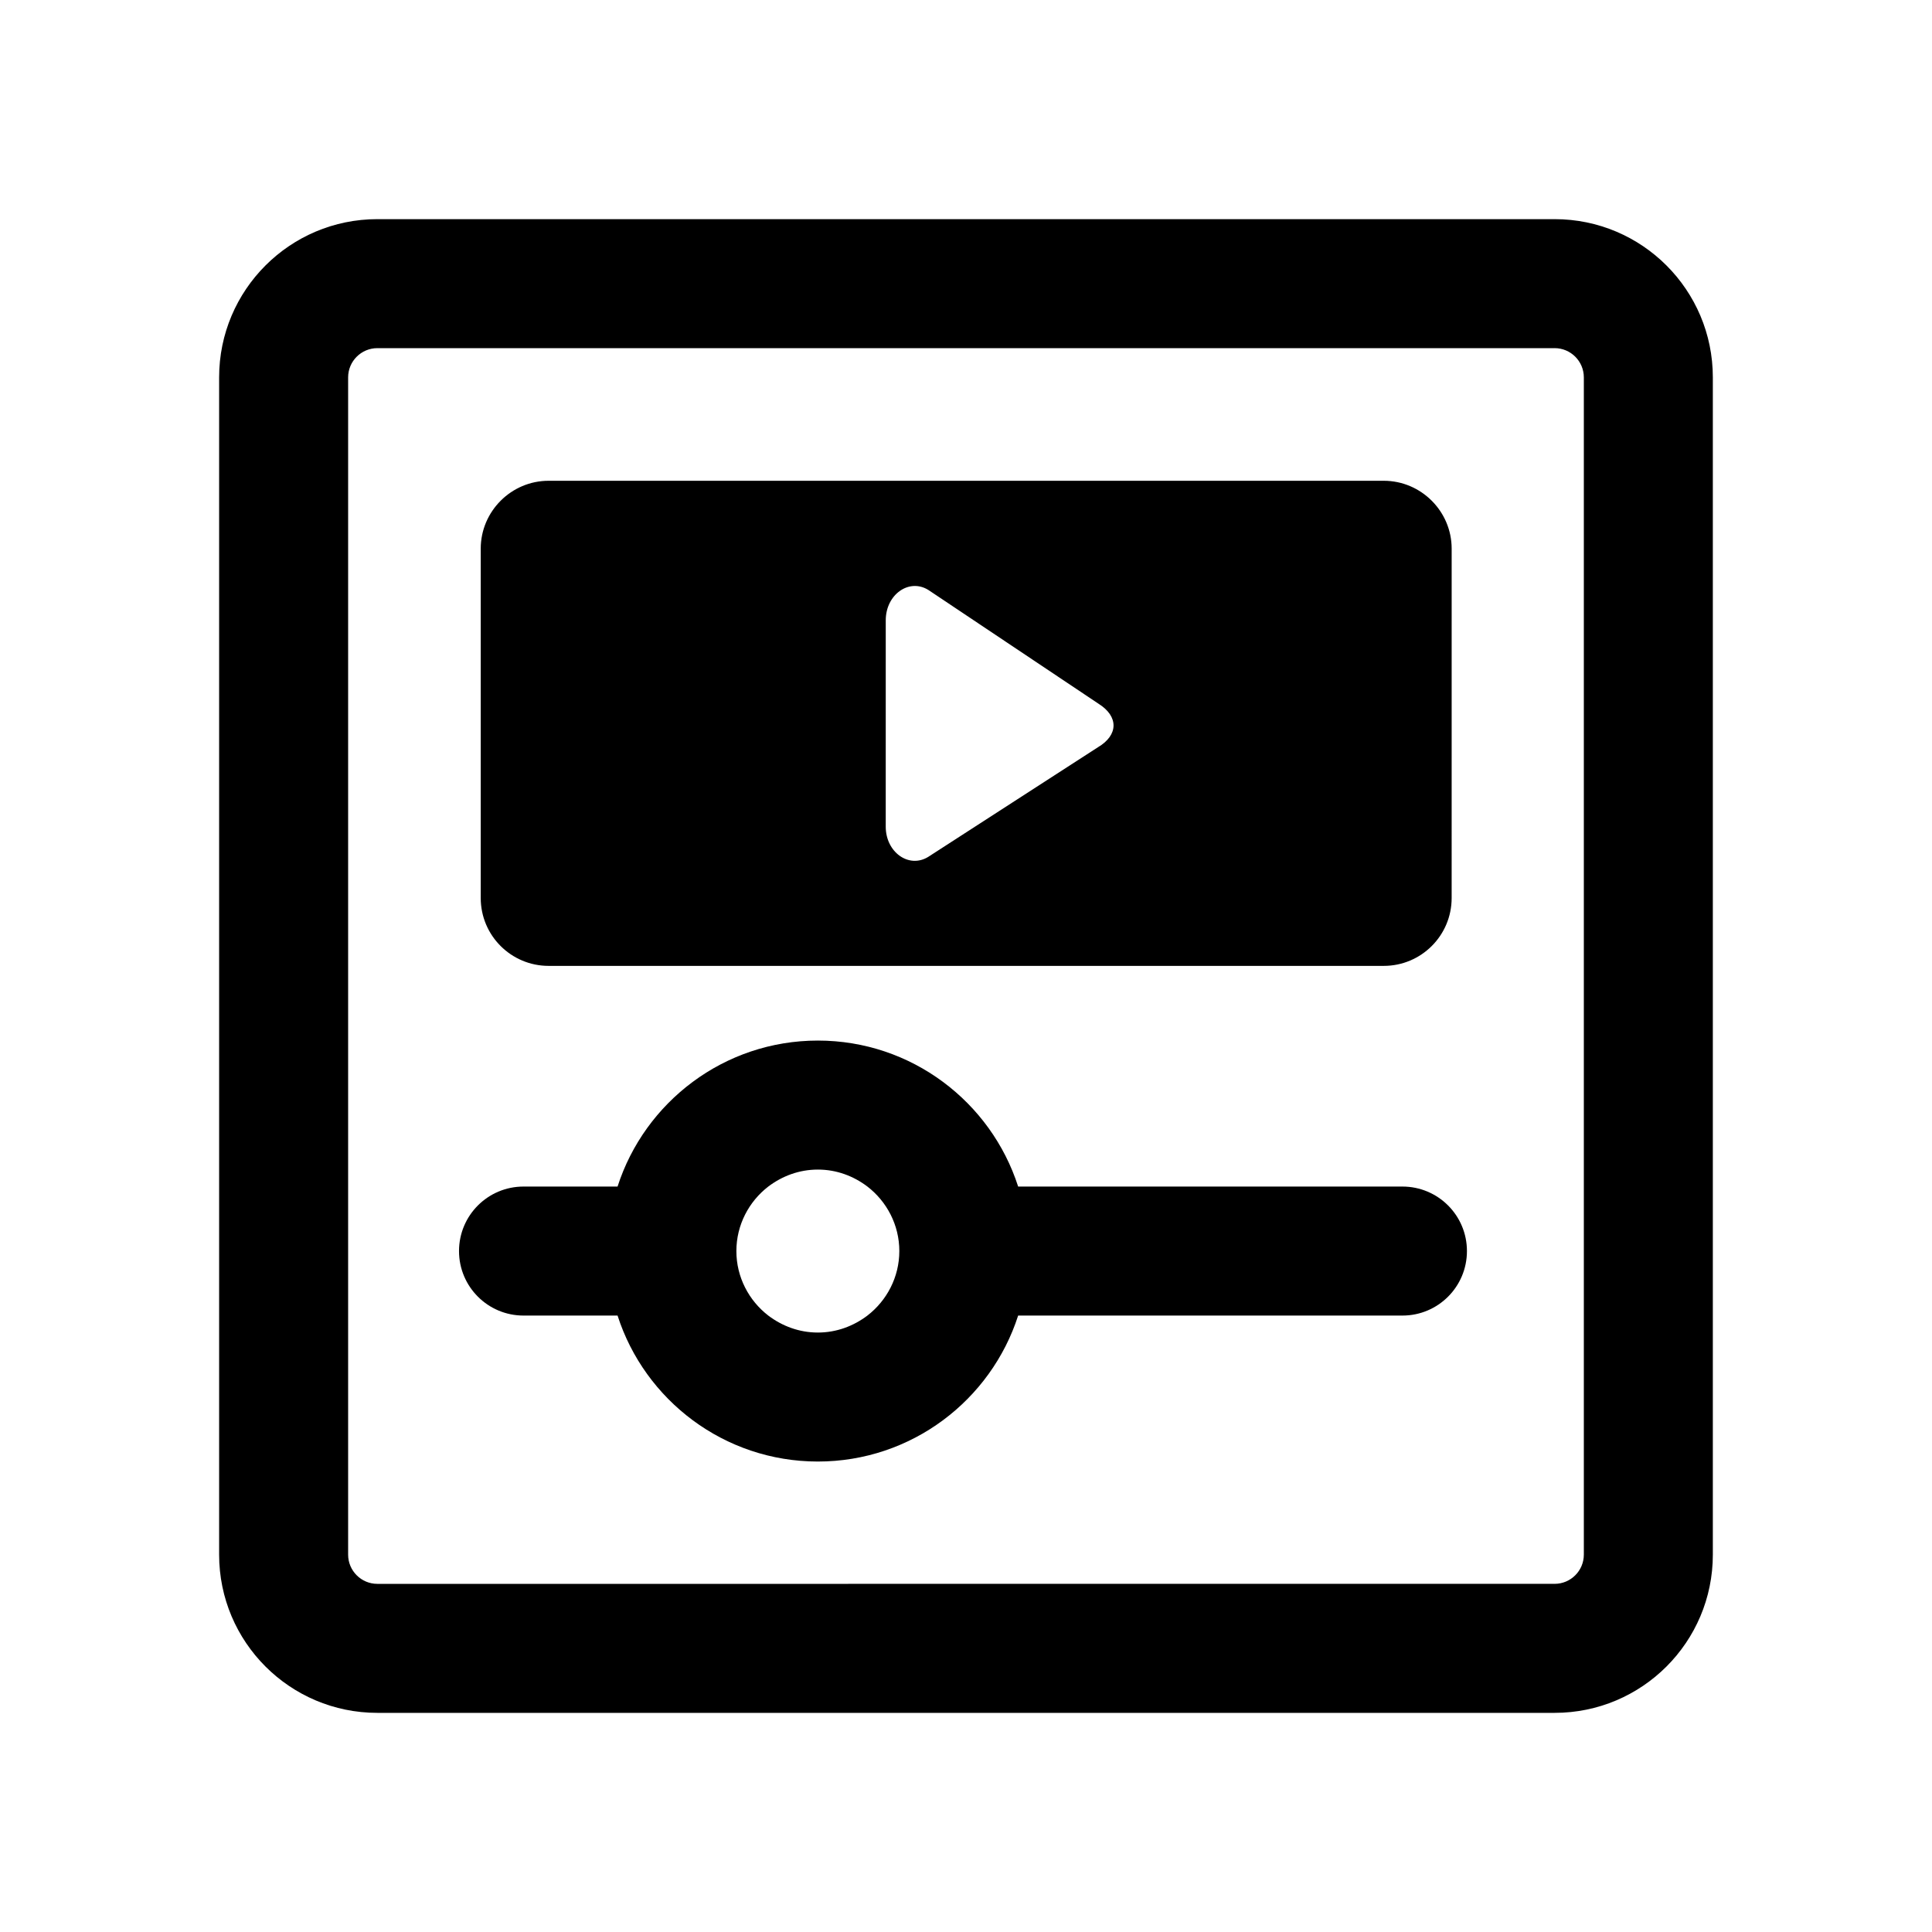
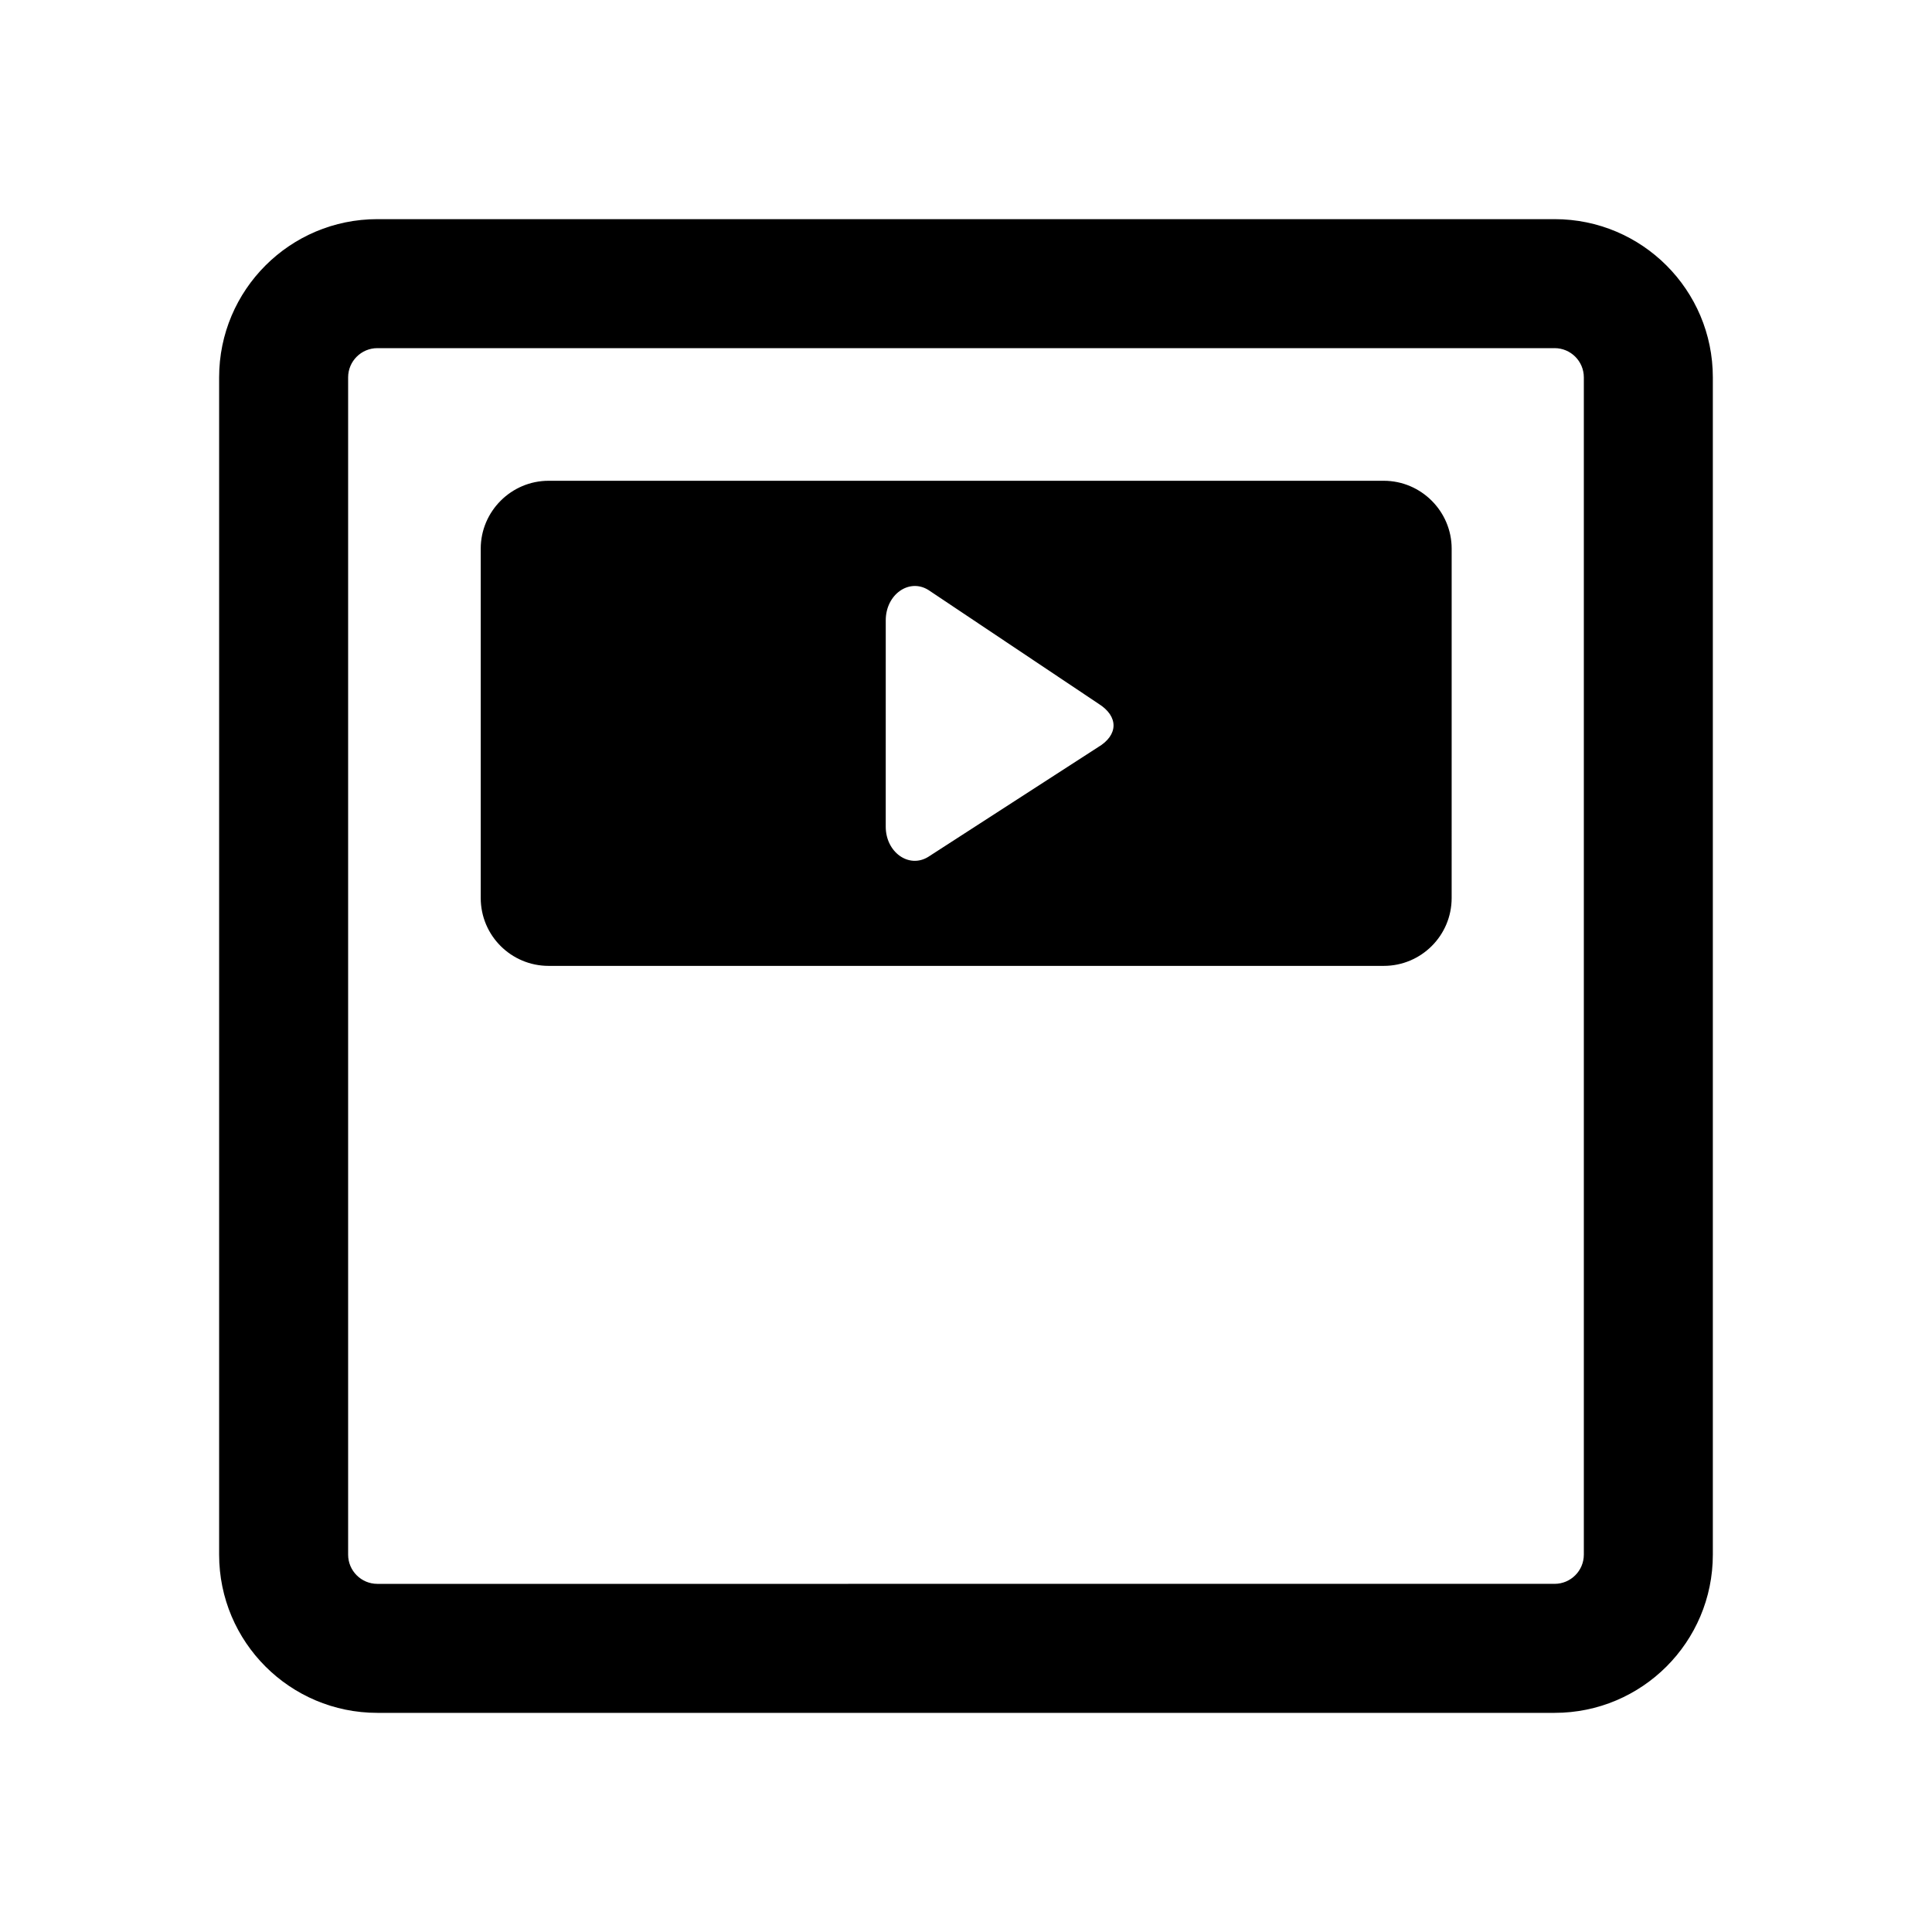
<svg xmlns="http://www.w3.org/2000/svg" fill="#000000" width="800px" height="800px" version="1.1" viewBox="144 144 512 512">
  <g>
    <path d="m555.99 236.26c4.269 0 7.742 3.473 7.742 7.742v311.99c0 4.269-3.473 7.742-7.742 7.742l-311.99 0.004c-4.269 0-7.742-3.473-7.742-7.742v-311.99c0-4.269 3.473-7.742 7.742-7.742h311.99m0-34.188h-311.99c-23.156 0-41.93 18.773-41.93 41.93v311.99c0 23.156 18.773 41.93 41.93 41.93h311.99c23.156 0 41.93-18.773 41.93-41.93v-311.99c0-23.156-18.77-41.93-41.93-41.93z" />
    <path d="m510.71 271.41h-221.32c-9.895 0-17.992 8.098-17.992 17.992v92.574c0 9.984 8.098 17.992 17.992 17.992h221.32c9.895 0 17.992-8.008 17.992-17.992l0.004-92.574c0-9.898-8.098-17.992-17.996-17.992zm-75.75 70.621-44.984 29.059c-5.129 3.148-11.246-1.258-11.246-8.008l0.004-54.699c0-6.836 6.207-11.246 11.336-8.008l45.074 30.137c5.305 3.332 5.305 8.281-0.184 11.52z" />
-     <path d="m515.66 458.45h-101.84c-7.195-22.402-28.25-38.688-53.078-38.688-24.832 0-45.883 16.285-53.082 38.688h-24.922c-9.445 0-17.094 7.648-17.094 17.094 0 9.445 7.648 17.094 17.094 17.094h24.922c7.195 22.402 28.25 38.684 53.082 38.684s45.883-16.285 53.078-38.684h101.84c9.445 0 17.094-7.648 17.094-17.094 0-9.449-7.648-17.094-17.094-17.094zm-133.33 17.094c0 6.926-3.328 13.137-8.457 17.094-3.688 2.789-8.188 4.5-13.133 4.5-4.949 0-9.445-1.711-13.137-4.5-5.129-3.957-8.457-10.168-8.457-17.094 0-6.926 3.328-13.137 8.457-17.094 3.688-2.789 8.188-4.5 13.137-4.5s9.445 1.707 13.133 4.5c5.129 3.957 8.457 10.164 8.457 17.094z" />
  </g>
</svg>